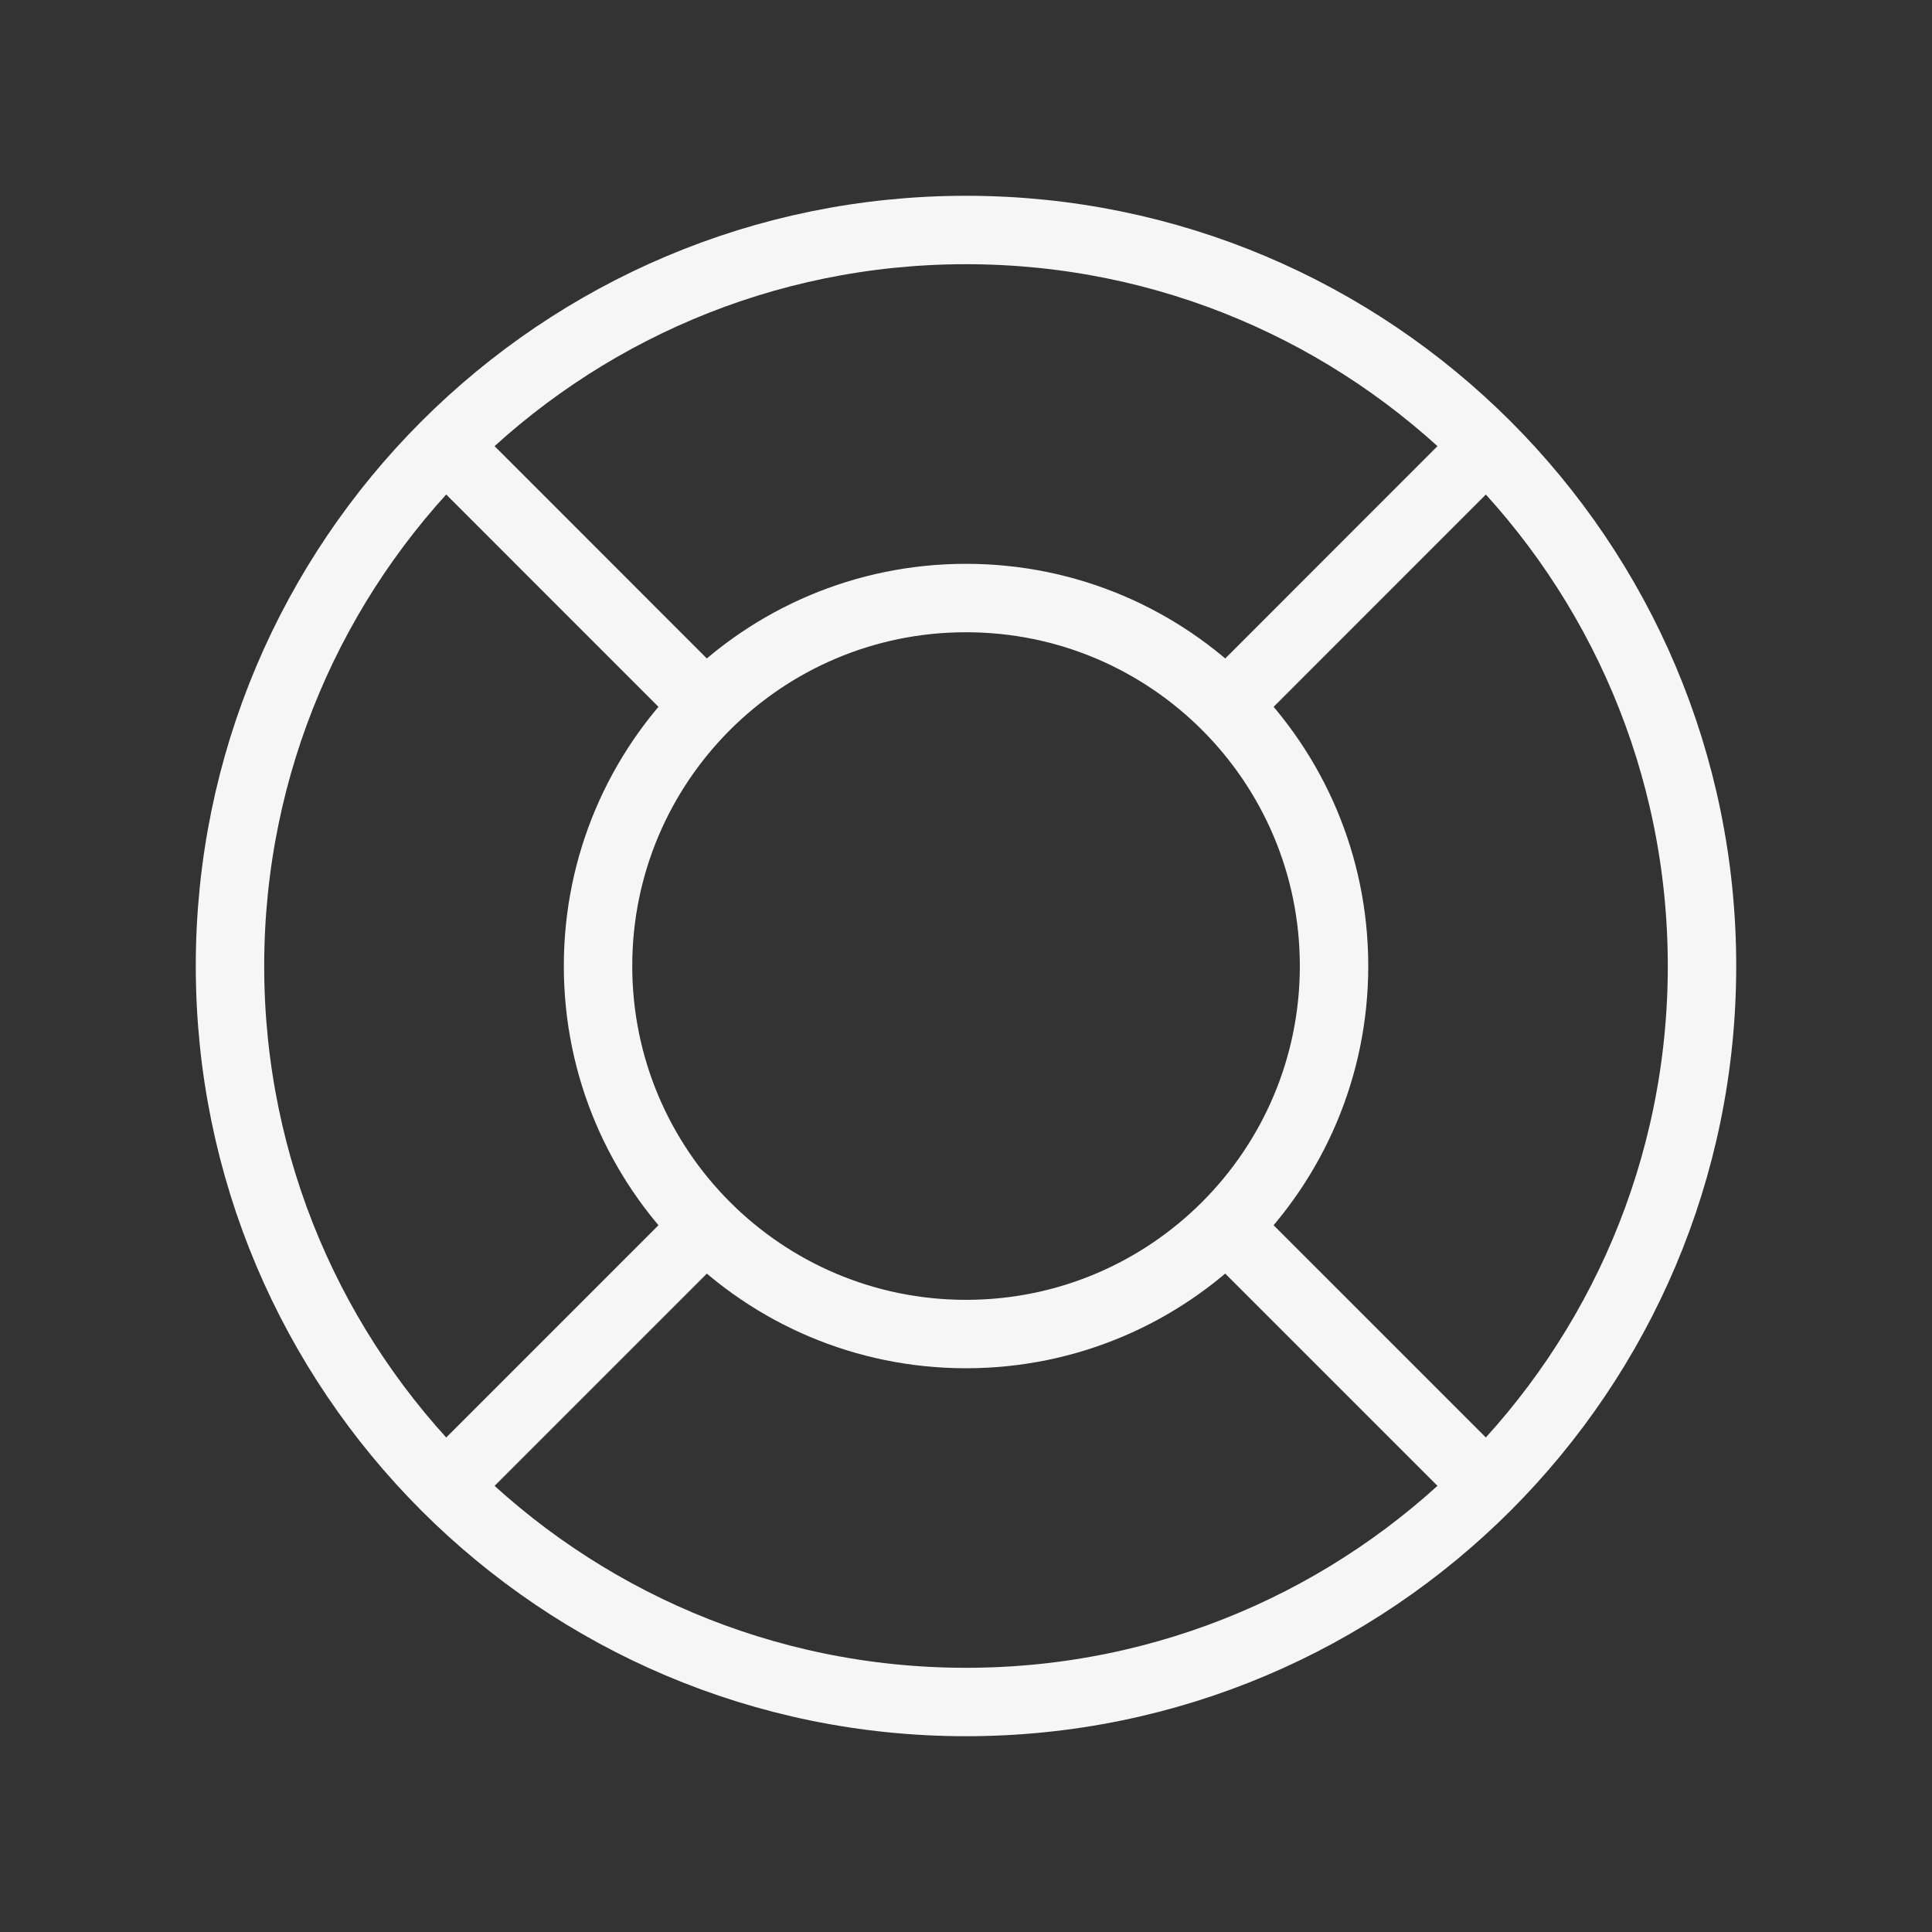
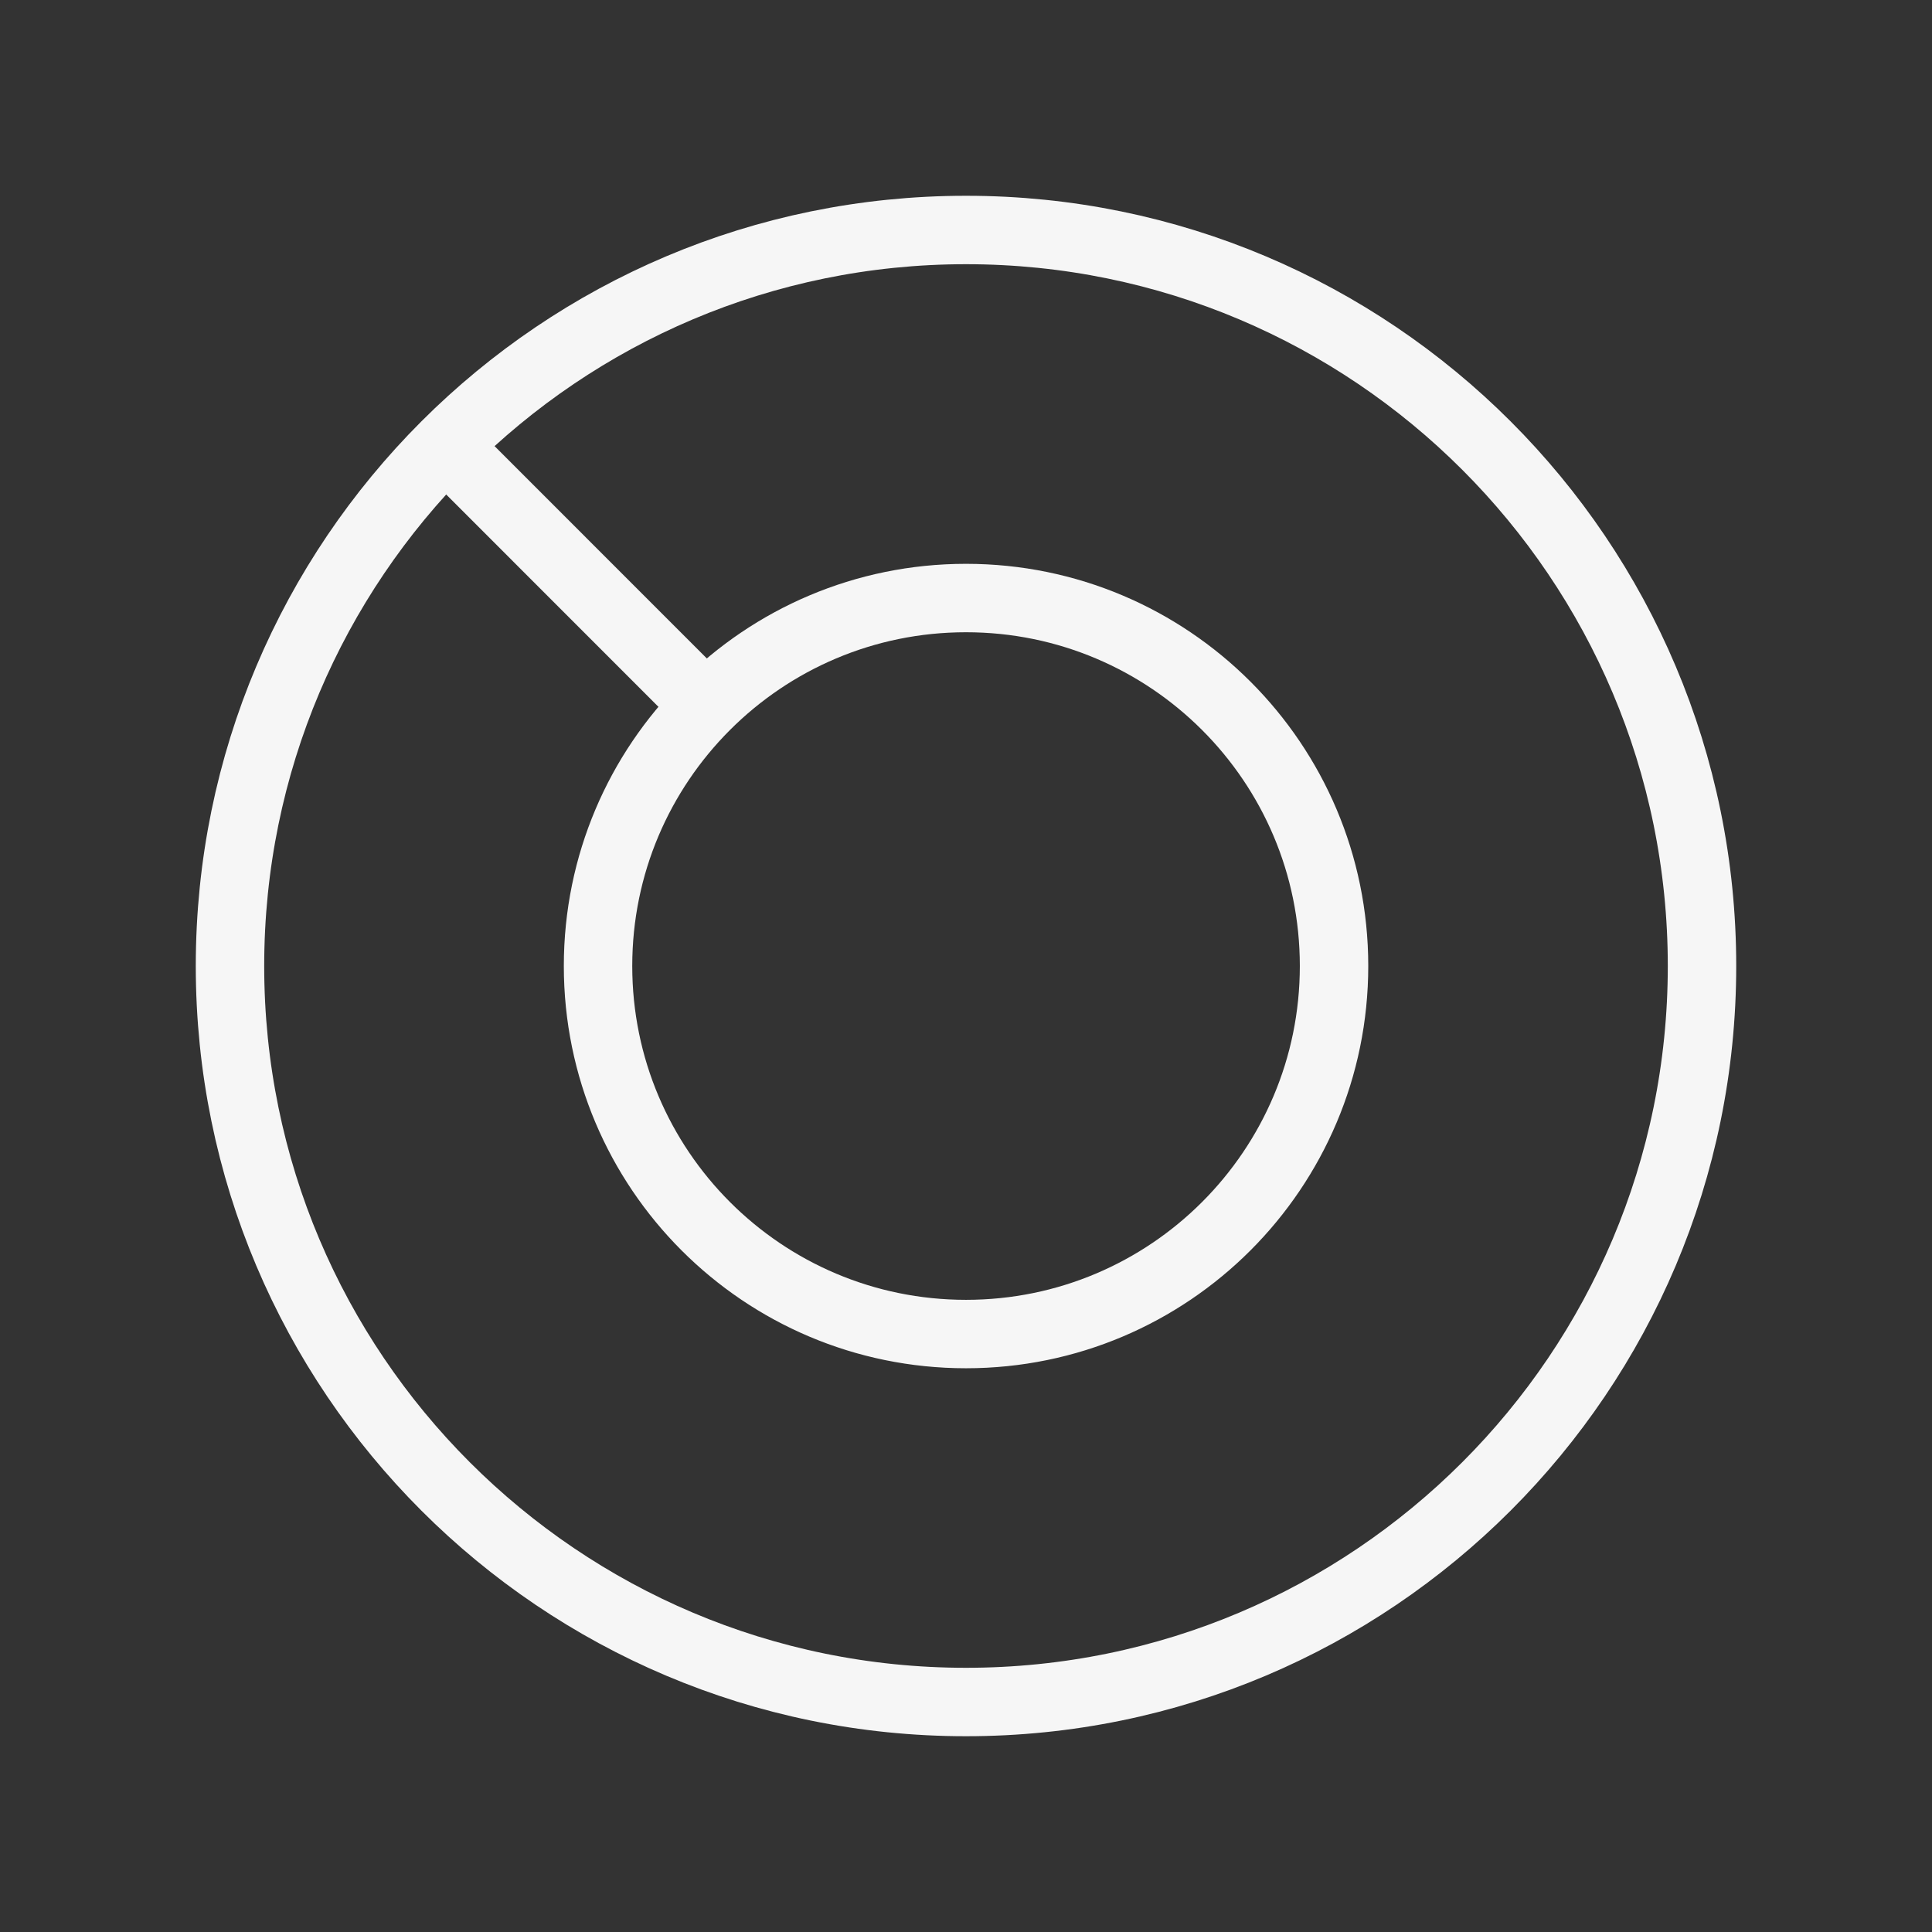
<svg xmlns="http://www.w3.org/2000/svg" width="24" height="24" viewBox="0 0 24 24" fill="none">
  <rect x="0" y="0" width="24" height="24" fill="#333333" stroke="none" />
  <path d="M12 21.143C17.05 21.143 21.143 17.049 21.143 12C21.143 6.951 17.05 2.857 12 2.857C6.951 2.857 2.857 6.951 2.857 12C2.857 17.049 6.951 21.143 12 21.143Z" stroke="#F6F6F6" stroke-width="0.85" stroke-linecap="round" stroke-linejoin="round" />
-   <path d="M12 16.572C14.525 16.572 16.572 14.525 16.572 12C16.572 9.475 14.525 7.429 12 7.429C9.475 7.429 7.429 9.475 7.429 12C7.429 14.525 9.475 16.572 12 16.572Z" stroke="#F6F6F6" stroke-width="0.85" stroke-linecap="round" stroke-linejoin="round" />
-   <path d="M15.429 8.572L18.286 5.714" stroke="#F6F6F6" stroke-width="0.85" stroke-linecap="round" stroke-linejoin="round" />
-   <path d="M15.429 15.429L18.286 18.286" stroke="#F6F6F6" stroke-width="0.85" stroke-linecap="round" stroke-linejoin="round" />
-   <path d="M8.572 15.429L5.715 18.286" stroke="#F6F6F6" stroke-width="0.85" stroke-linecap="round" stroke-linejoin="round" />
+   <path d="M12 16.572C14.525 16.572 16.572 14.525 16.572 12C16.572 9.475 14.525 7.429 12 7.429C9.475 7.429 7.429 9.475 7.429 12C7.429 14.525 9.475 16.572 12 16.572" stroke="#F6F6F6" stroke-width="0.85" stroke-linecap="round" stroke-linejoin="round" />
  <path d="M8.572 8.572L5.715 5.714" stroke="#F6F6F6" stroke-width="0.85" stroke-linecap="round" stroke-linejoin="round" />
</svg>